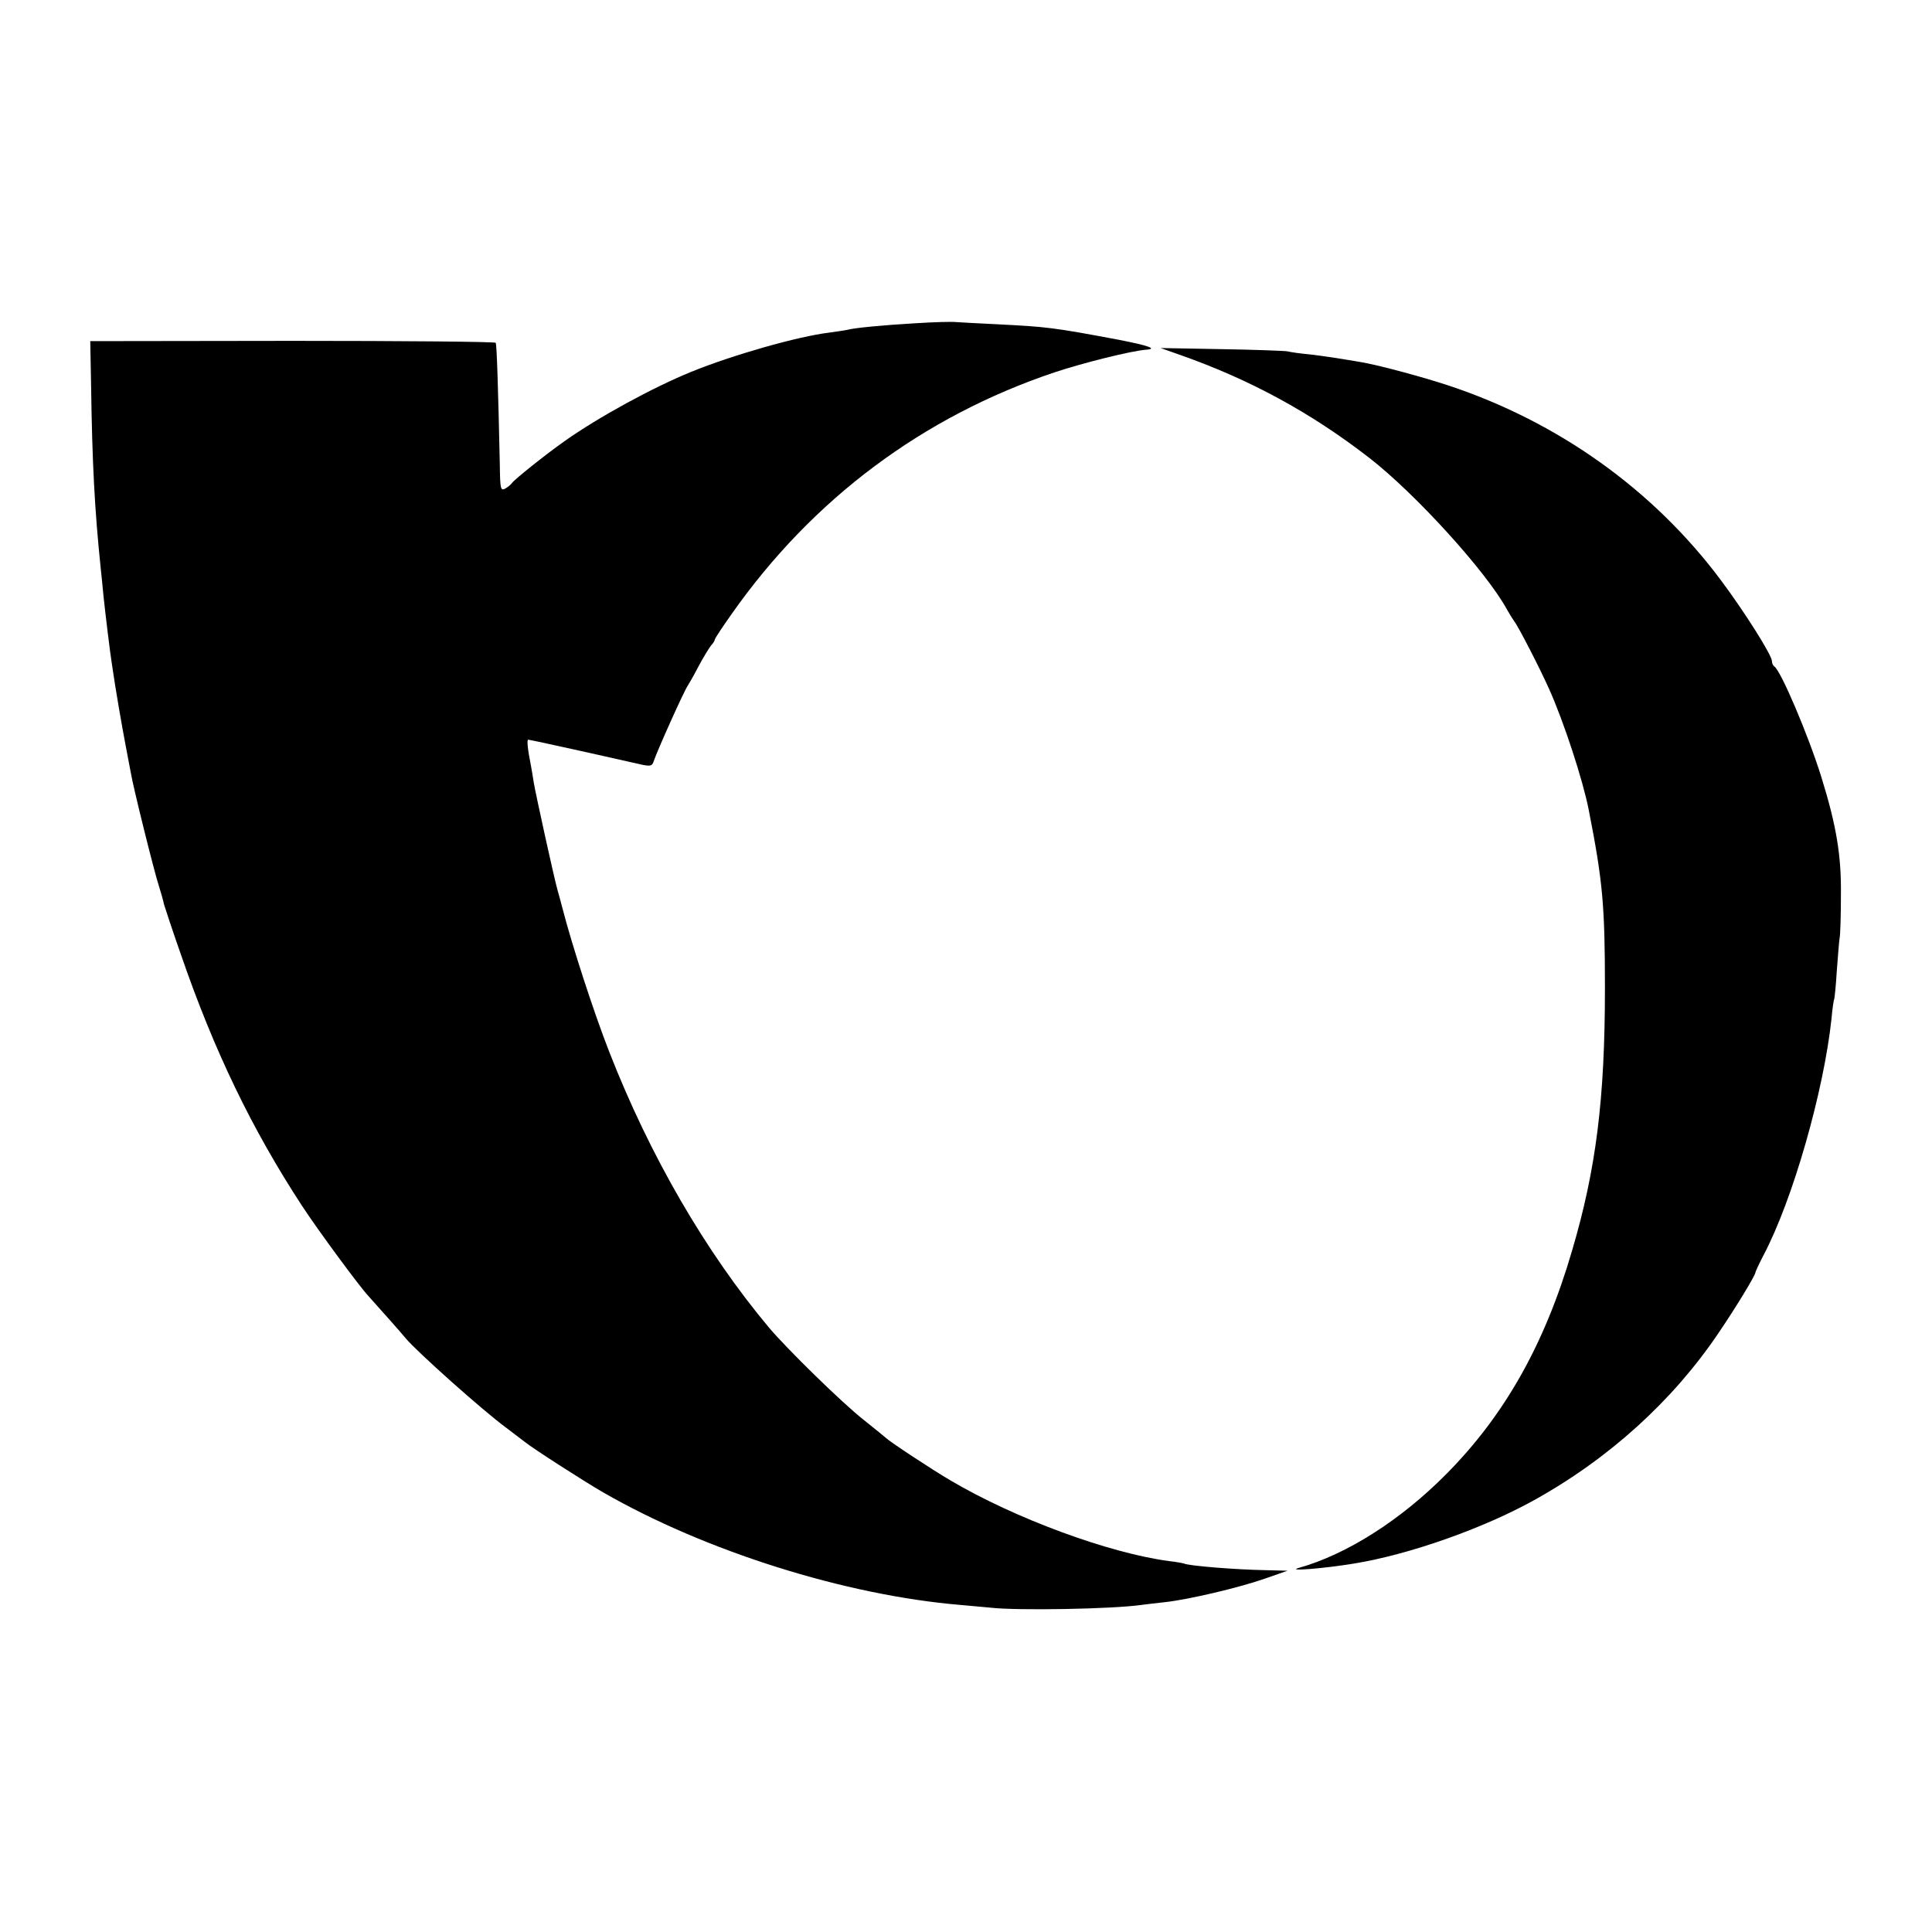
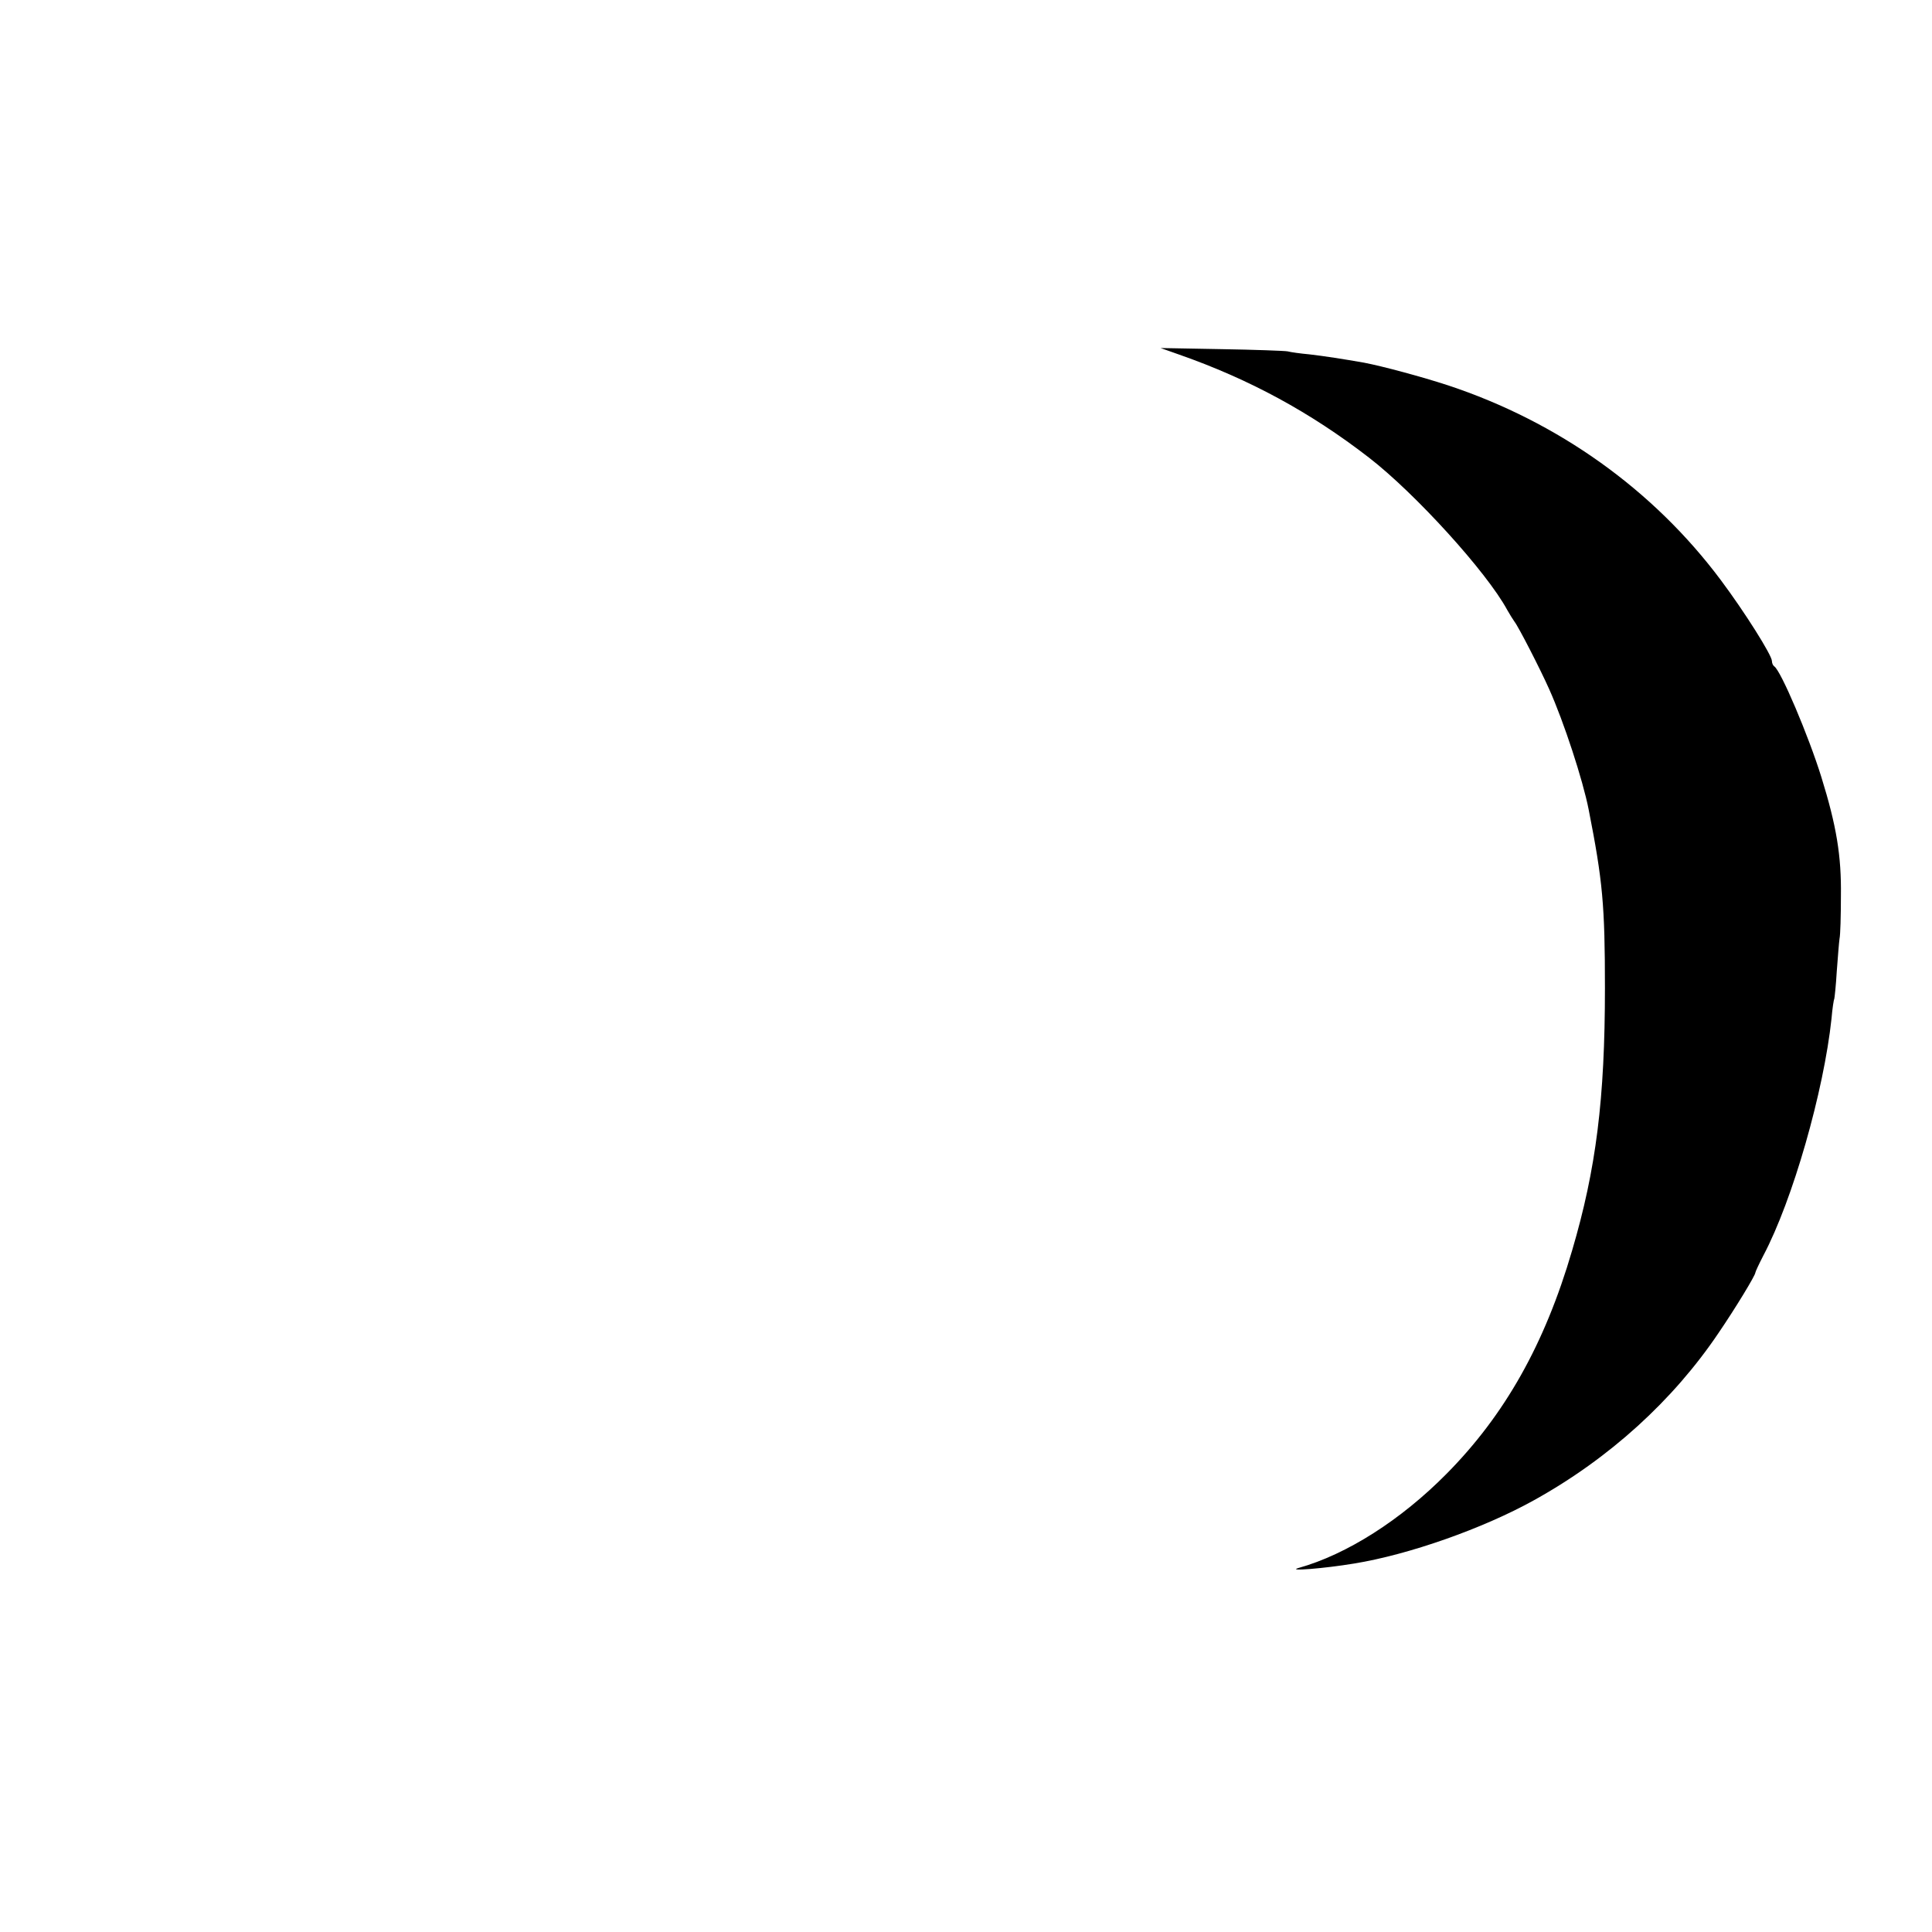
<svg xmlns="http://www.w3.org/2000/svg" version="1.0" width="700pt" height="700pt" viewBox="0 0 700 700" preserveAspectRatio="xMidYMid meet">
  <g transform="translate(0,700) scale(0.1,-0.1)" fill="#000000" stroke="none">
-     <path d="M3320 5829 c-121 -7 -225 -17 -250 -24 -8 -2 -37 -6 -65 -10 -115 -14 -350 -81 -500 -142 -140 -57 -336 -164 -459 -251 -71 -50 -183 -140 -191 -152 -3 -5 -14 -14 -24 -20 -17 -9 -19 -3 -20 83 -6 280 -11 439 -15 445 -2 4 -334 7 -736 7 l-733 -1 3 -159 c4 -284 13 -453 35 -665 3 -25 7 -70 10 -100 7 -65 23 -200 31 -250 13 -90 36 -222 49 -290 8 -41 16 -86 19 -100 7 -46 86 -364 102 -411 8 -25 16 -54 18 -65 3 -10 30 -93 62 -184 120 -348 257 -632 439 -910 59 -90 208 -292 240 -326 11 -12 127 -142 135 -153 39 -47 277 -260 364 -324 28 -21 58 -44 67 -51 28 -23 213 -142 284 -183 370 -213 877 -373 1295 -408 41 -4 91 -8 110 -10 95 -11 440 -5 545 10 17 2 55 7 85 10 85 9 271 53 362 85 l83 29 -80 2 c-112 2 -281 16 -295 24 -3 1 -27 6 -55 9 -218 29 -559 155 -791 292 -70 41 -221 141 -234 154 -3 3 -39 32 -80 65 -78 61 -278 257 -344 335 -230 275 -432 623 -579 1000 -56 143 -135 387 -168 515 -6 22 -14 54 -19 70 -12 42 -78 342 -86 389 -3 21 -8 48 -10 60 -12 60 -16 96 -10 96 5 0 184 -39 409 -90 32 -7 39 -5 44 8 13 40 112 260 125 278 4 6 22 37 39 70 17 32 38 66 45 75 8 8 14 19 14 22 0 4 28 46 62 94 292 415 692 714 1169 874 102 34 278 78 332 82 42 3 8 15 -100 36 -239 45 -262 47 -438 56 -66 3 -133 7 -150 8 -16 2 -82 0 -145 -4z" />
    <path d="M4273 5715 c254 -89 475 -209 687 -373 168 -130 427 -415 501 -552 9 -16 21 -35 26 -42 15 -19 94 -173 126 -245 53 -118 122 -329 143 -436 51 -259 59 -347 59 -647 0 -402 -32 -656 -119 -951 -99 -339 -244 -596 -455 -809 -165 -167 -361 -292 -536 -341 -46 -13 93 -2 201 16 198 32 468 127 653 230 272 151 503 361 668 606 60 88 133 208 133 218 0 3 13 31 29 62 106 200 219 595 247 859 3 36 8 68 10 71 1 3 6 48 9 100 4 52 8 105 10 118 3 13 5 83 5 155 2 145 -16 254 -71 431 -46 148 -147 387 -171 401 -4 3 -8 11 -8 19 0 21 -99 178 -185 293 -245 328 -590 574 -989 706 -95 31 -236 69 -304 82 -74 13 -145 24 -197 30 -33 3 -69 8 -80 11 -11 2 -119 6 -240 8 l-220 4 68 -24z" />
  </g>
</svg>